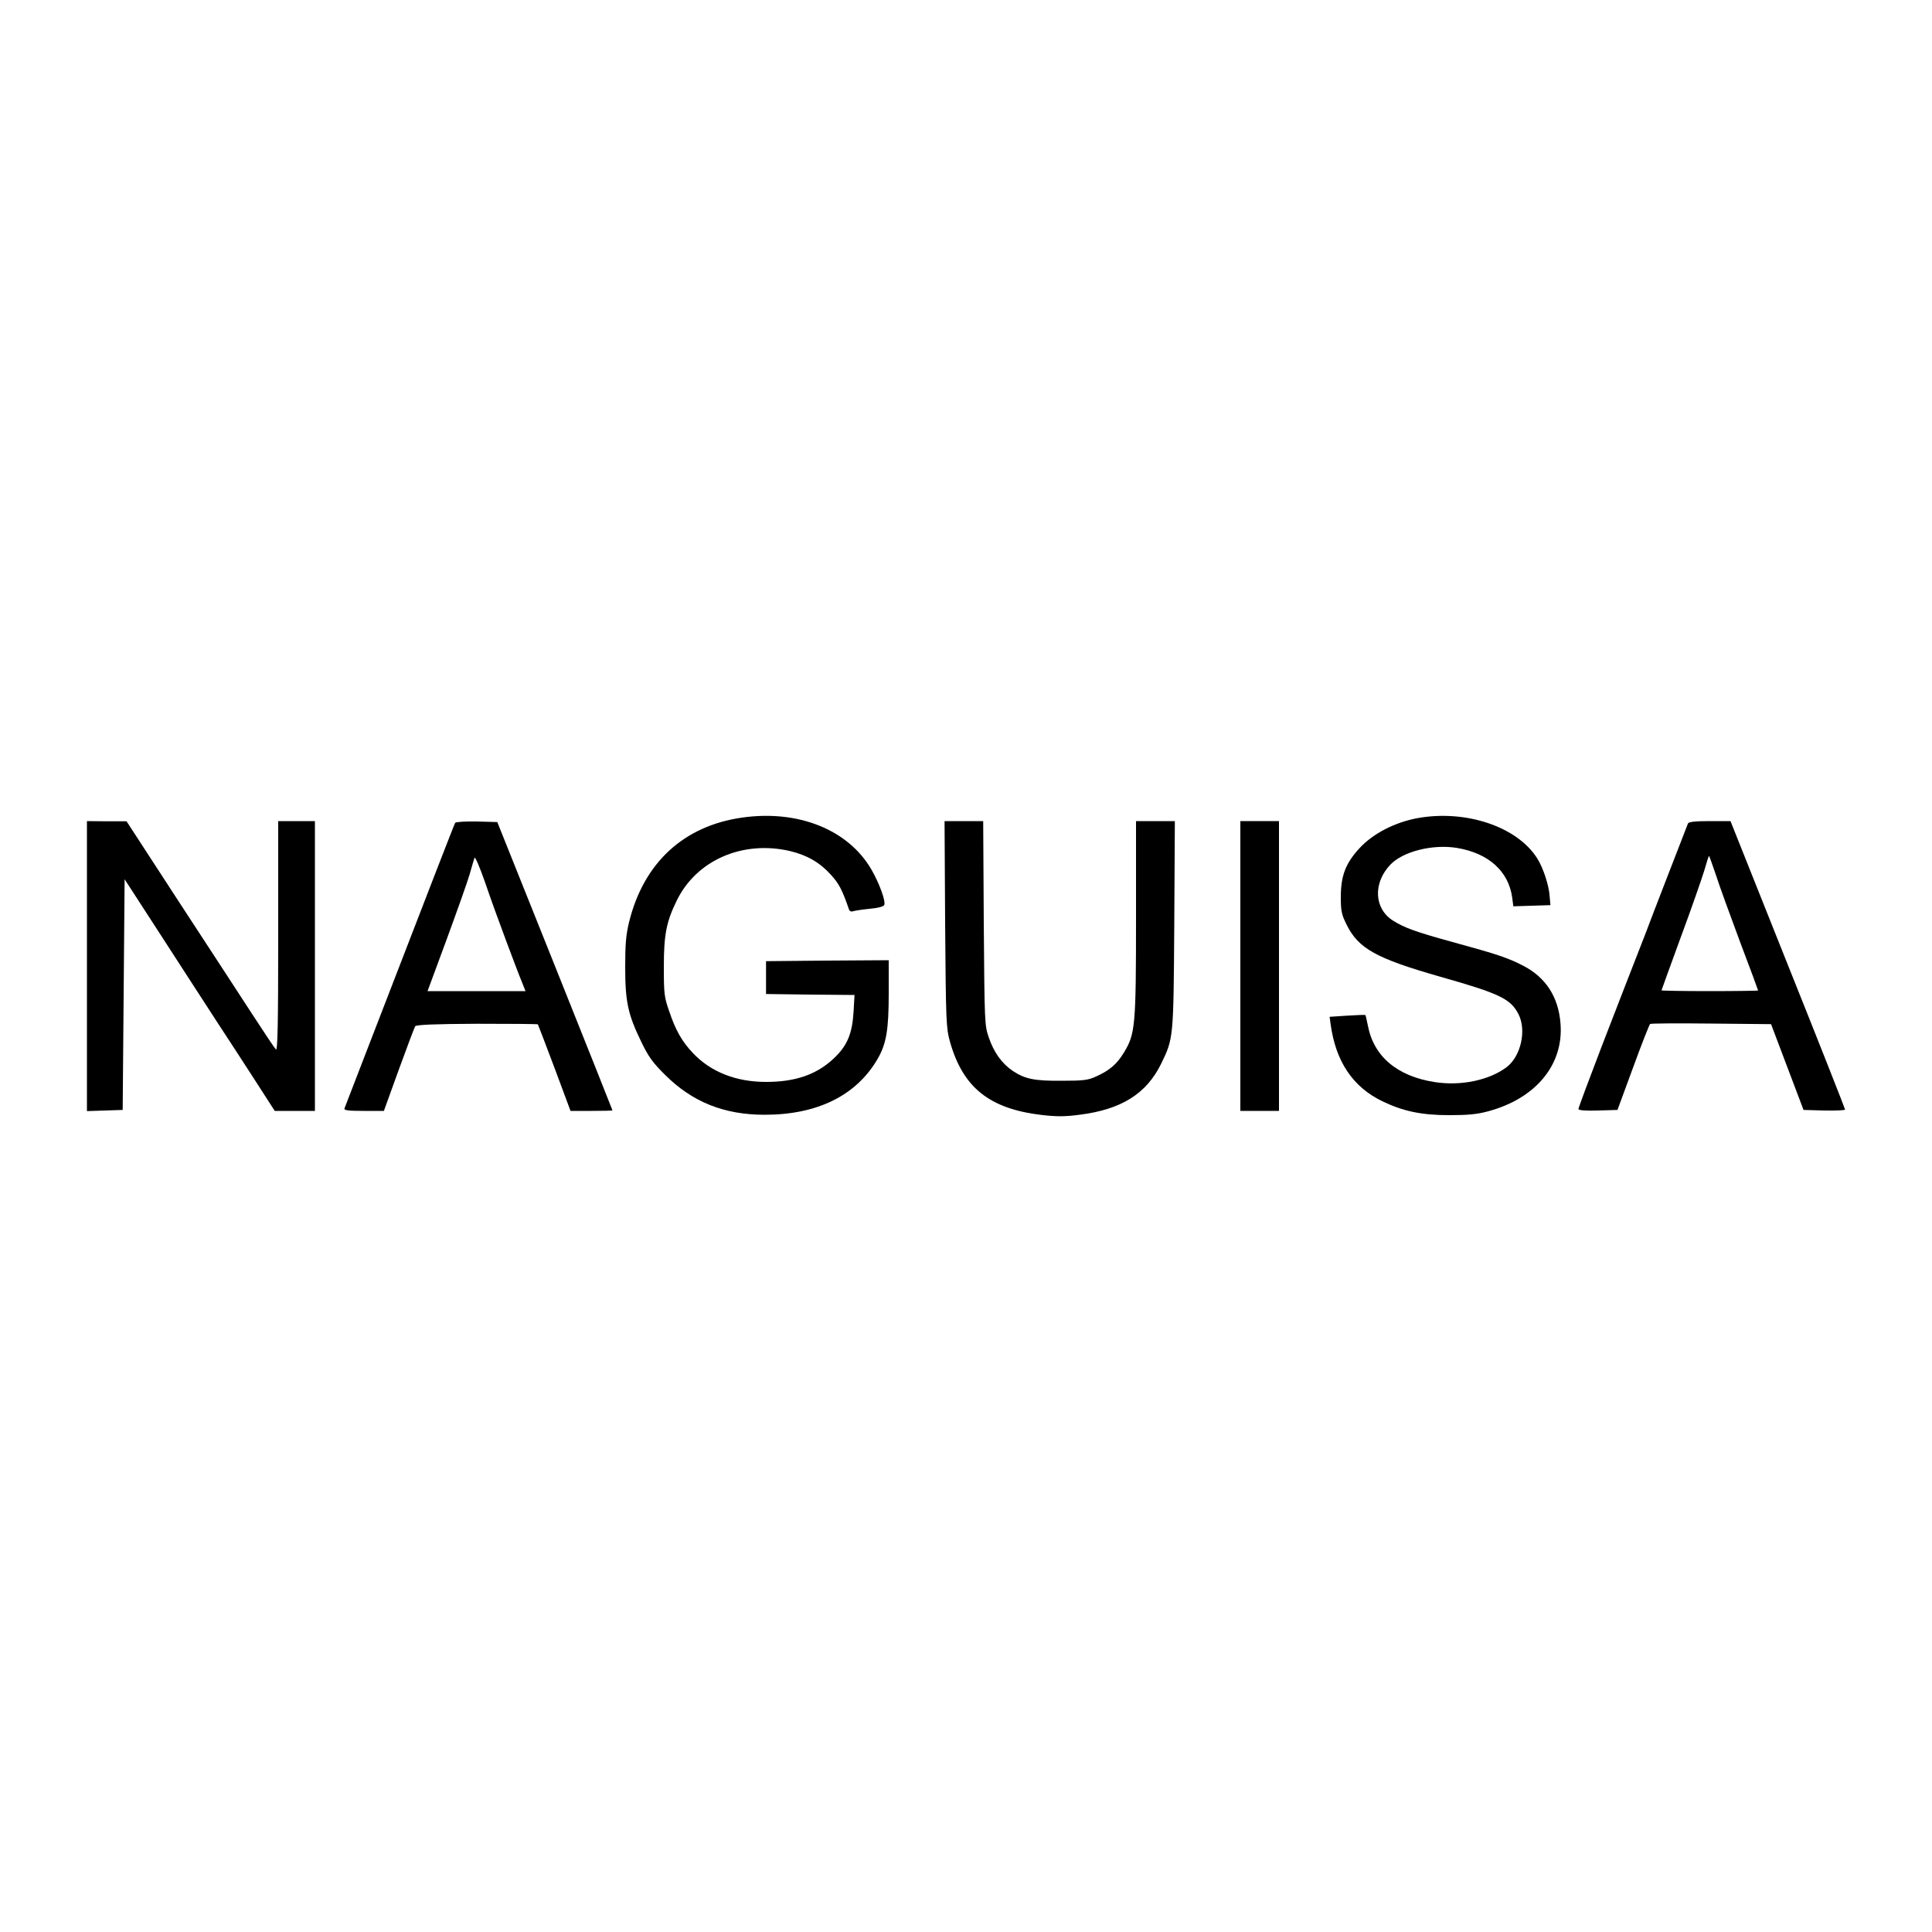
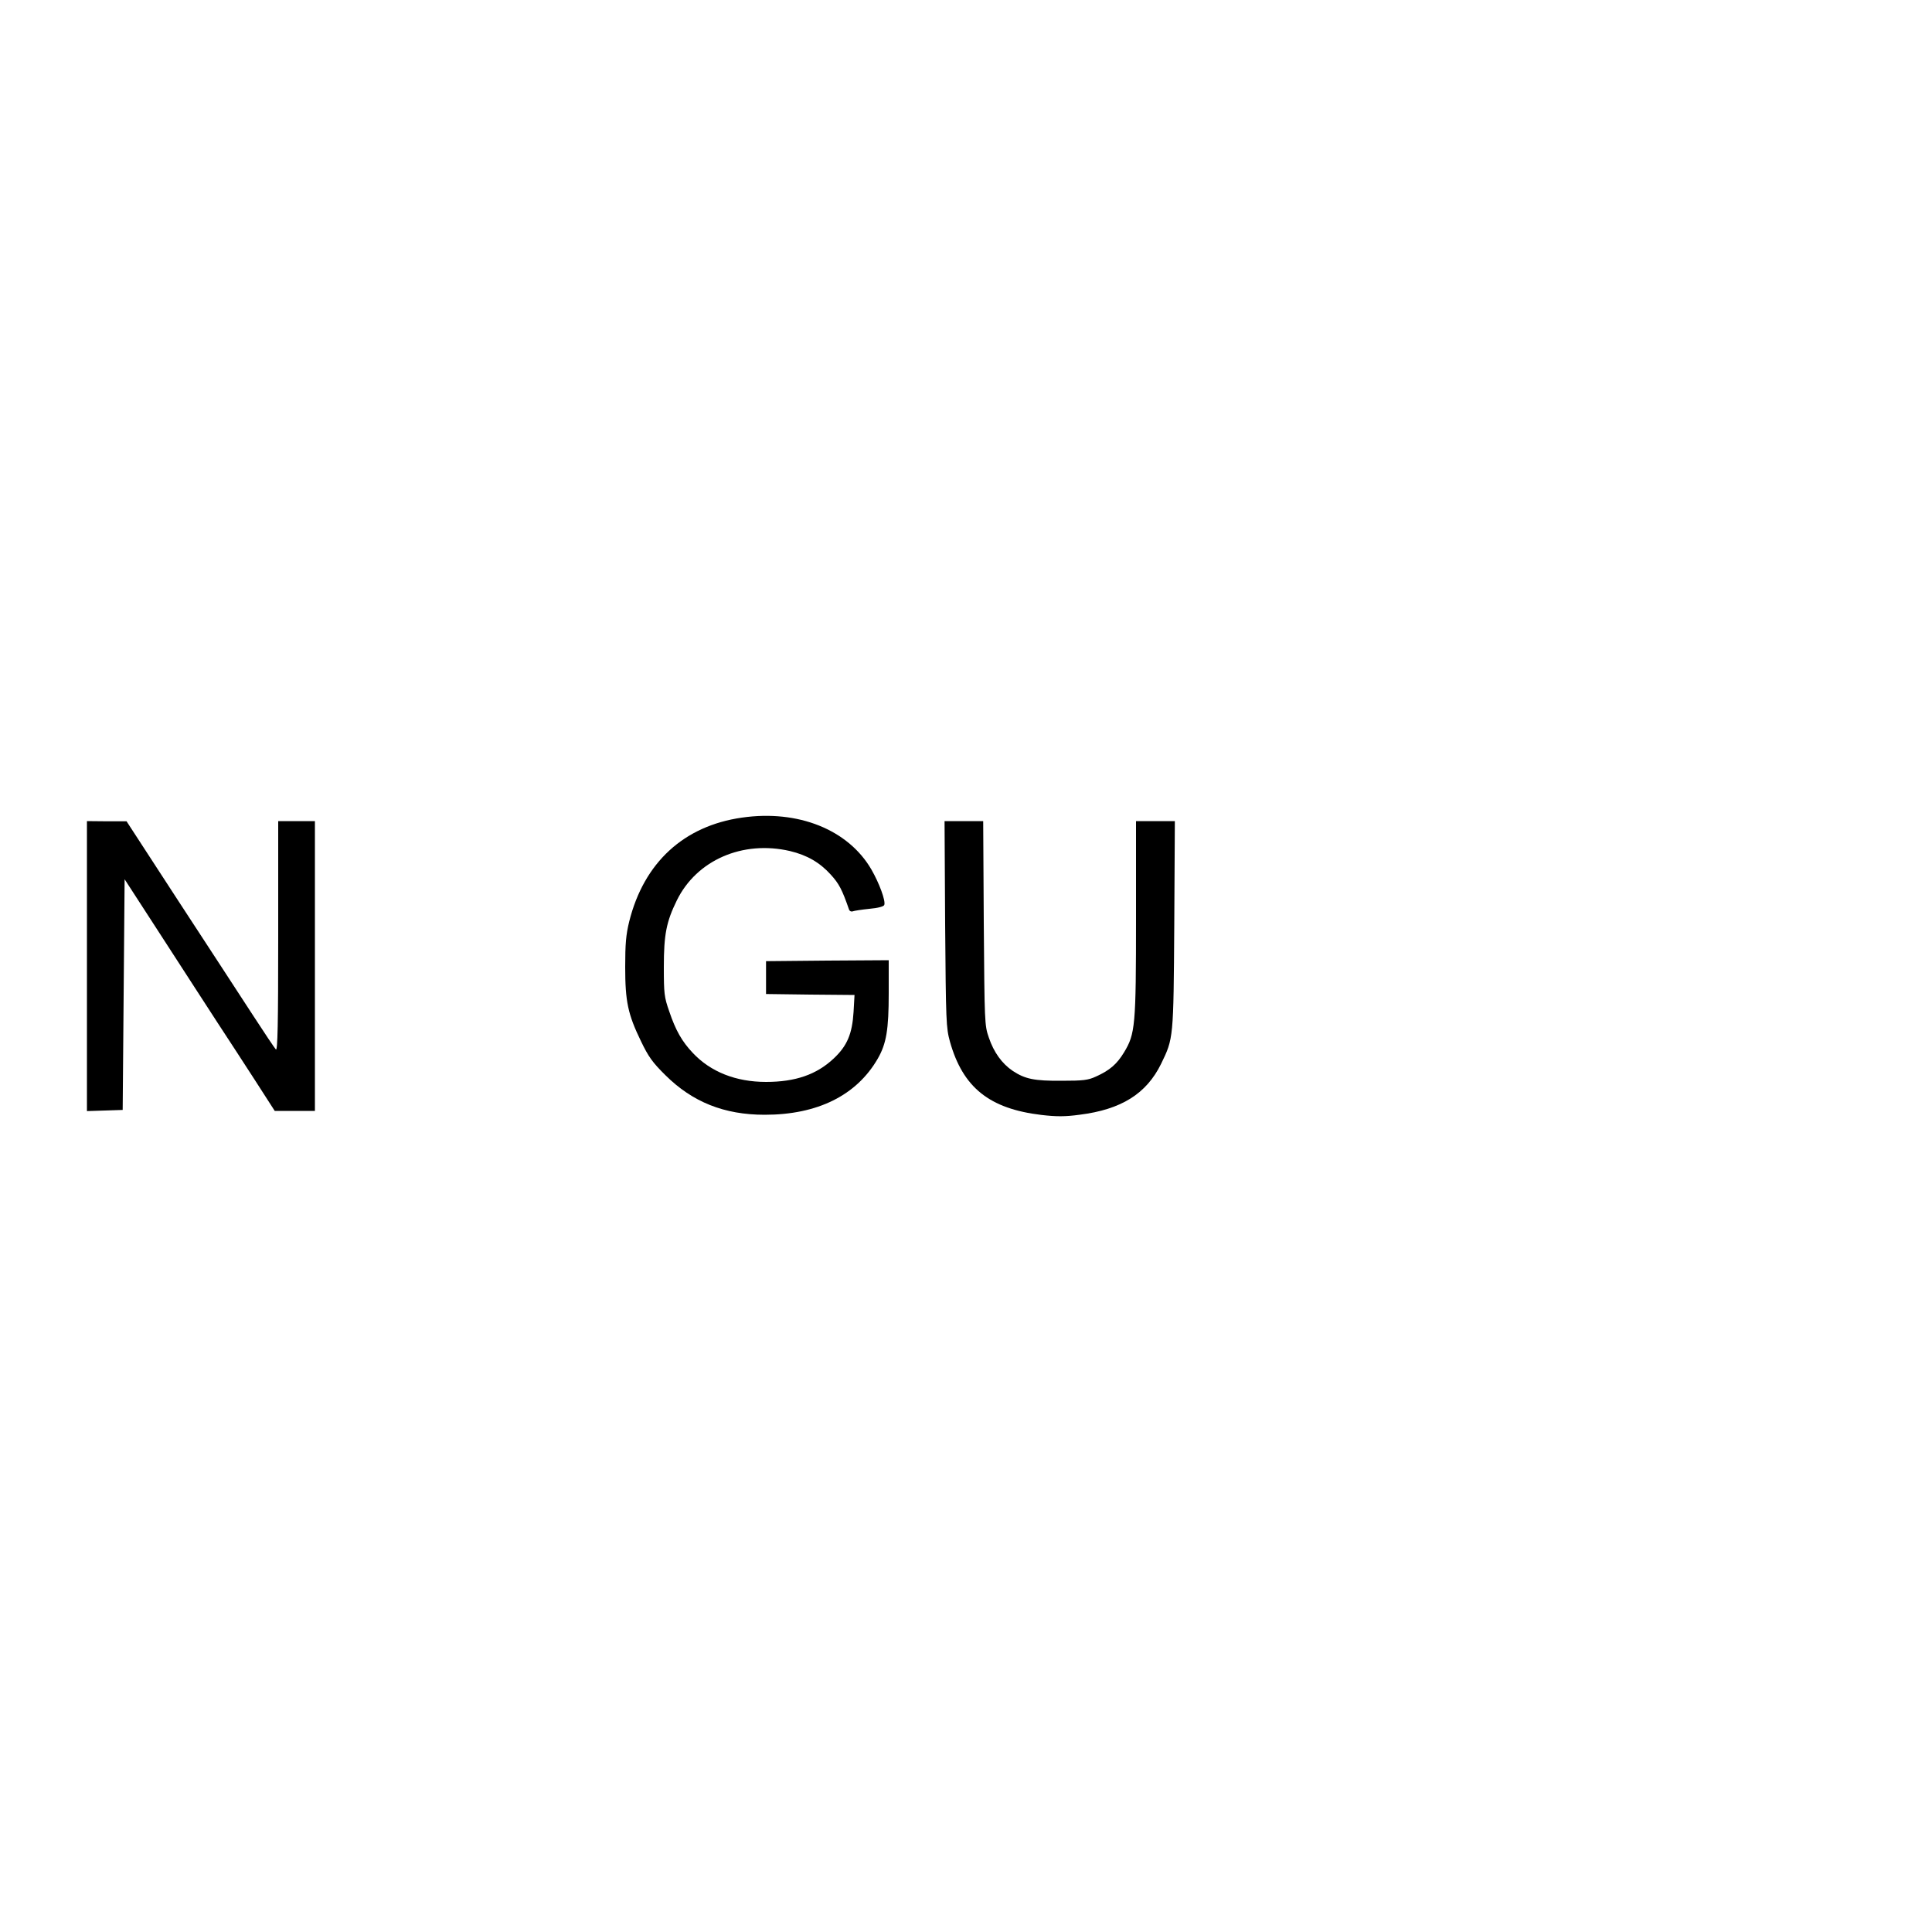
<svg xmlns="http://www.w3.org/2000/svg" version="1.0" width="1000pt" height="1000pt" viewBox="0 0 1000 1000" preserveAspectRatio="xMidYMid meet">
  <g transform="translate(0,1000) scale(0.1,-0.1)" fill="#000000" stroke="none">
    <path d="M3840 5768 c-301 -43 -507 -233 -583 -537 -17 -69 -21 -116 -21 -236 0 -179 14 -245 82 -385 38 -79 59 -109 126 -175 140 -139 304 -205 514 -205 273 0 475 100 585 290 45 78 57 151 57 339 l0 171 -317 -2 -318 -3 0 -85 0 -85 229 -3 229 -2 -5 -88 c-7 -113 -33 -175 -102 -240 -89 -84 -199 -122 -351 -122 -156 0 -287 52 -379 150 -56 59 -89 117 -122 215 -26 74 -28 92 -28 230 0 168 13 234 67 344 102 209 341 313 586 256 88 -21 154 -59 211 -122 43 -47 59 -78 95 -182 3 -7 11 -11 19 -8 8 3 46 9 86 13 45 4 74 12 77 20 8 21 -26 113 -67 184 -120 206 -379 310 -670 268z" />
-     <path d="M7335 5765 c-117 -22 -229 -80 -298 -155 -72 -78 -97 -142 -97 -254 0 -72 4 -90 31 -144 61 -122 153 -173 482 -267 311 -88 366 -115 407 -195 42 -83 12 -217 -61 -273 -90 -68 -236 -99 -372 -78 -195 30 -317 133 -347 293 -6 28 -11 53 -13 54 -1 2 -44 0 -94 -3 l-91 -6 5 -36 c26 -195 115 -328 270 -402 106 -51 202 -71 343 -71 97 0 143 4 203 20 248 67 392 243 374 456 -11 137 -77 238 -194 298 -78 40 -130 58 -368 123 -189 52 -246 73 -305 110 -98 62 -104 194 -14 289 65 69 220 108 346 87 162 -27 266 -120 285 -256 l6 -46 96 3 96 3 -4 45 c-3 56 -34 150 -65 198 -104 164 -371 253 -621 207z" />
    <path d="M450 5000 l0 -751 93 3 92 3 5 597 5 597 195 -301 c107 -166 236 -364 285 -440 50 -76 137 -210 194 -298 l103 -160 104 0 104 0 0 750 0 750 -95 0 -95 0 0 -597 c0 -454 -3 -594 -12 -585 -6 6 -61 88 -122 182 -61 93 -232 357 -381 584 l-270 415 -102 0 -103 1 0 -750z" />
-     <path d="M2356 5741 c-5 -8 -105 -266 -468 -1206 -55 -143 -103 -266 -105 -272 -4 -10 20 -13 99 -13 l105 0 77 213 c43 118 81 219 85 225 5 8 102 12 320 13 172 0 314 -1 315 -3 1 -1 40 -103 86 -225 l83 -223 108 0 c60 0 109 1 109 3 0 2 -134 338 -298 748 l-298 744 -106 3 c-59 1 -109 -2 -112 -7z m262 -606 c33 -88 69 -184 81 -212 l21 -53 -254 0 -253 0 99 268 c54 147 108 299 119 337 11 39 22 77 25 85 3 8 27 -48 54 -125 26 -77 75 -212 108 -300z" />
    <path d="M4892 5218 c4 -508 5 -537 25 -610 67 -237 204 -347 474 -379 77 -9 122 -9 196 1 217 27 347 109 423 264 64 132 64 129 68 719 l3 537 -100 0 -101 0 0 -502 c0 -559 -4 -599 -62 -695 -37 -61 -74 -93 -145 -125 -41 -19 -66 -22 -178 -22 -142 -1 -189 9 -253 51 -56 38 -98 96 -124 173 -22 63 -22 78 -26 593 l-3 527 -100 0 -100 0 3 -532z" />
-     <path d="M6420 5000 l0 -750 100 0 100 0 0 750 0 750 -100 0 -100 0 0 -750z" />
-     <path d="M8737 5738 c-3 -7 -48 -125 -102 -263 -53 -137 -107 -277 -119 -310 -85 -217 -118 -303 -226 -582 -66 -172 -120 -317 -120 -323 0 -7 34 -10 101 -8 l101 3 81 220 c44 121 84 222 88 225 4 3 146 4 317 2 l309 -3 84 -222 84 -222 108 -3 c59 -1 107 1 107 5 0 4 -133 342 -297 751 l-296 742 -108 0 c-76 0 -108 -4 -112 -12z m144 -265 c17 -54 74 -210 125 -347 52 -137 94 -251 94 -253 0 -1 -112 -3 -250 -3 -137 0 -250 2 -250 4 0 2 45 125 99 273 55 148 109 304 122 346 12 42 23 77 25 77 1 0 17 -44 35 -97z" />
  </g>
</svg>